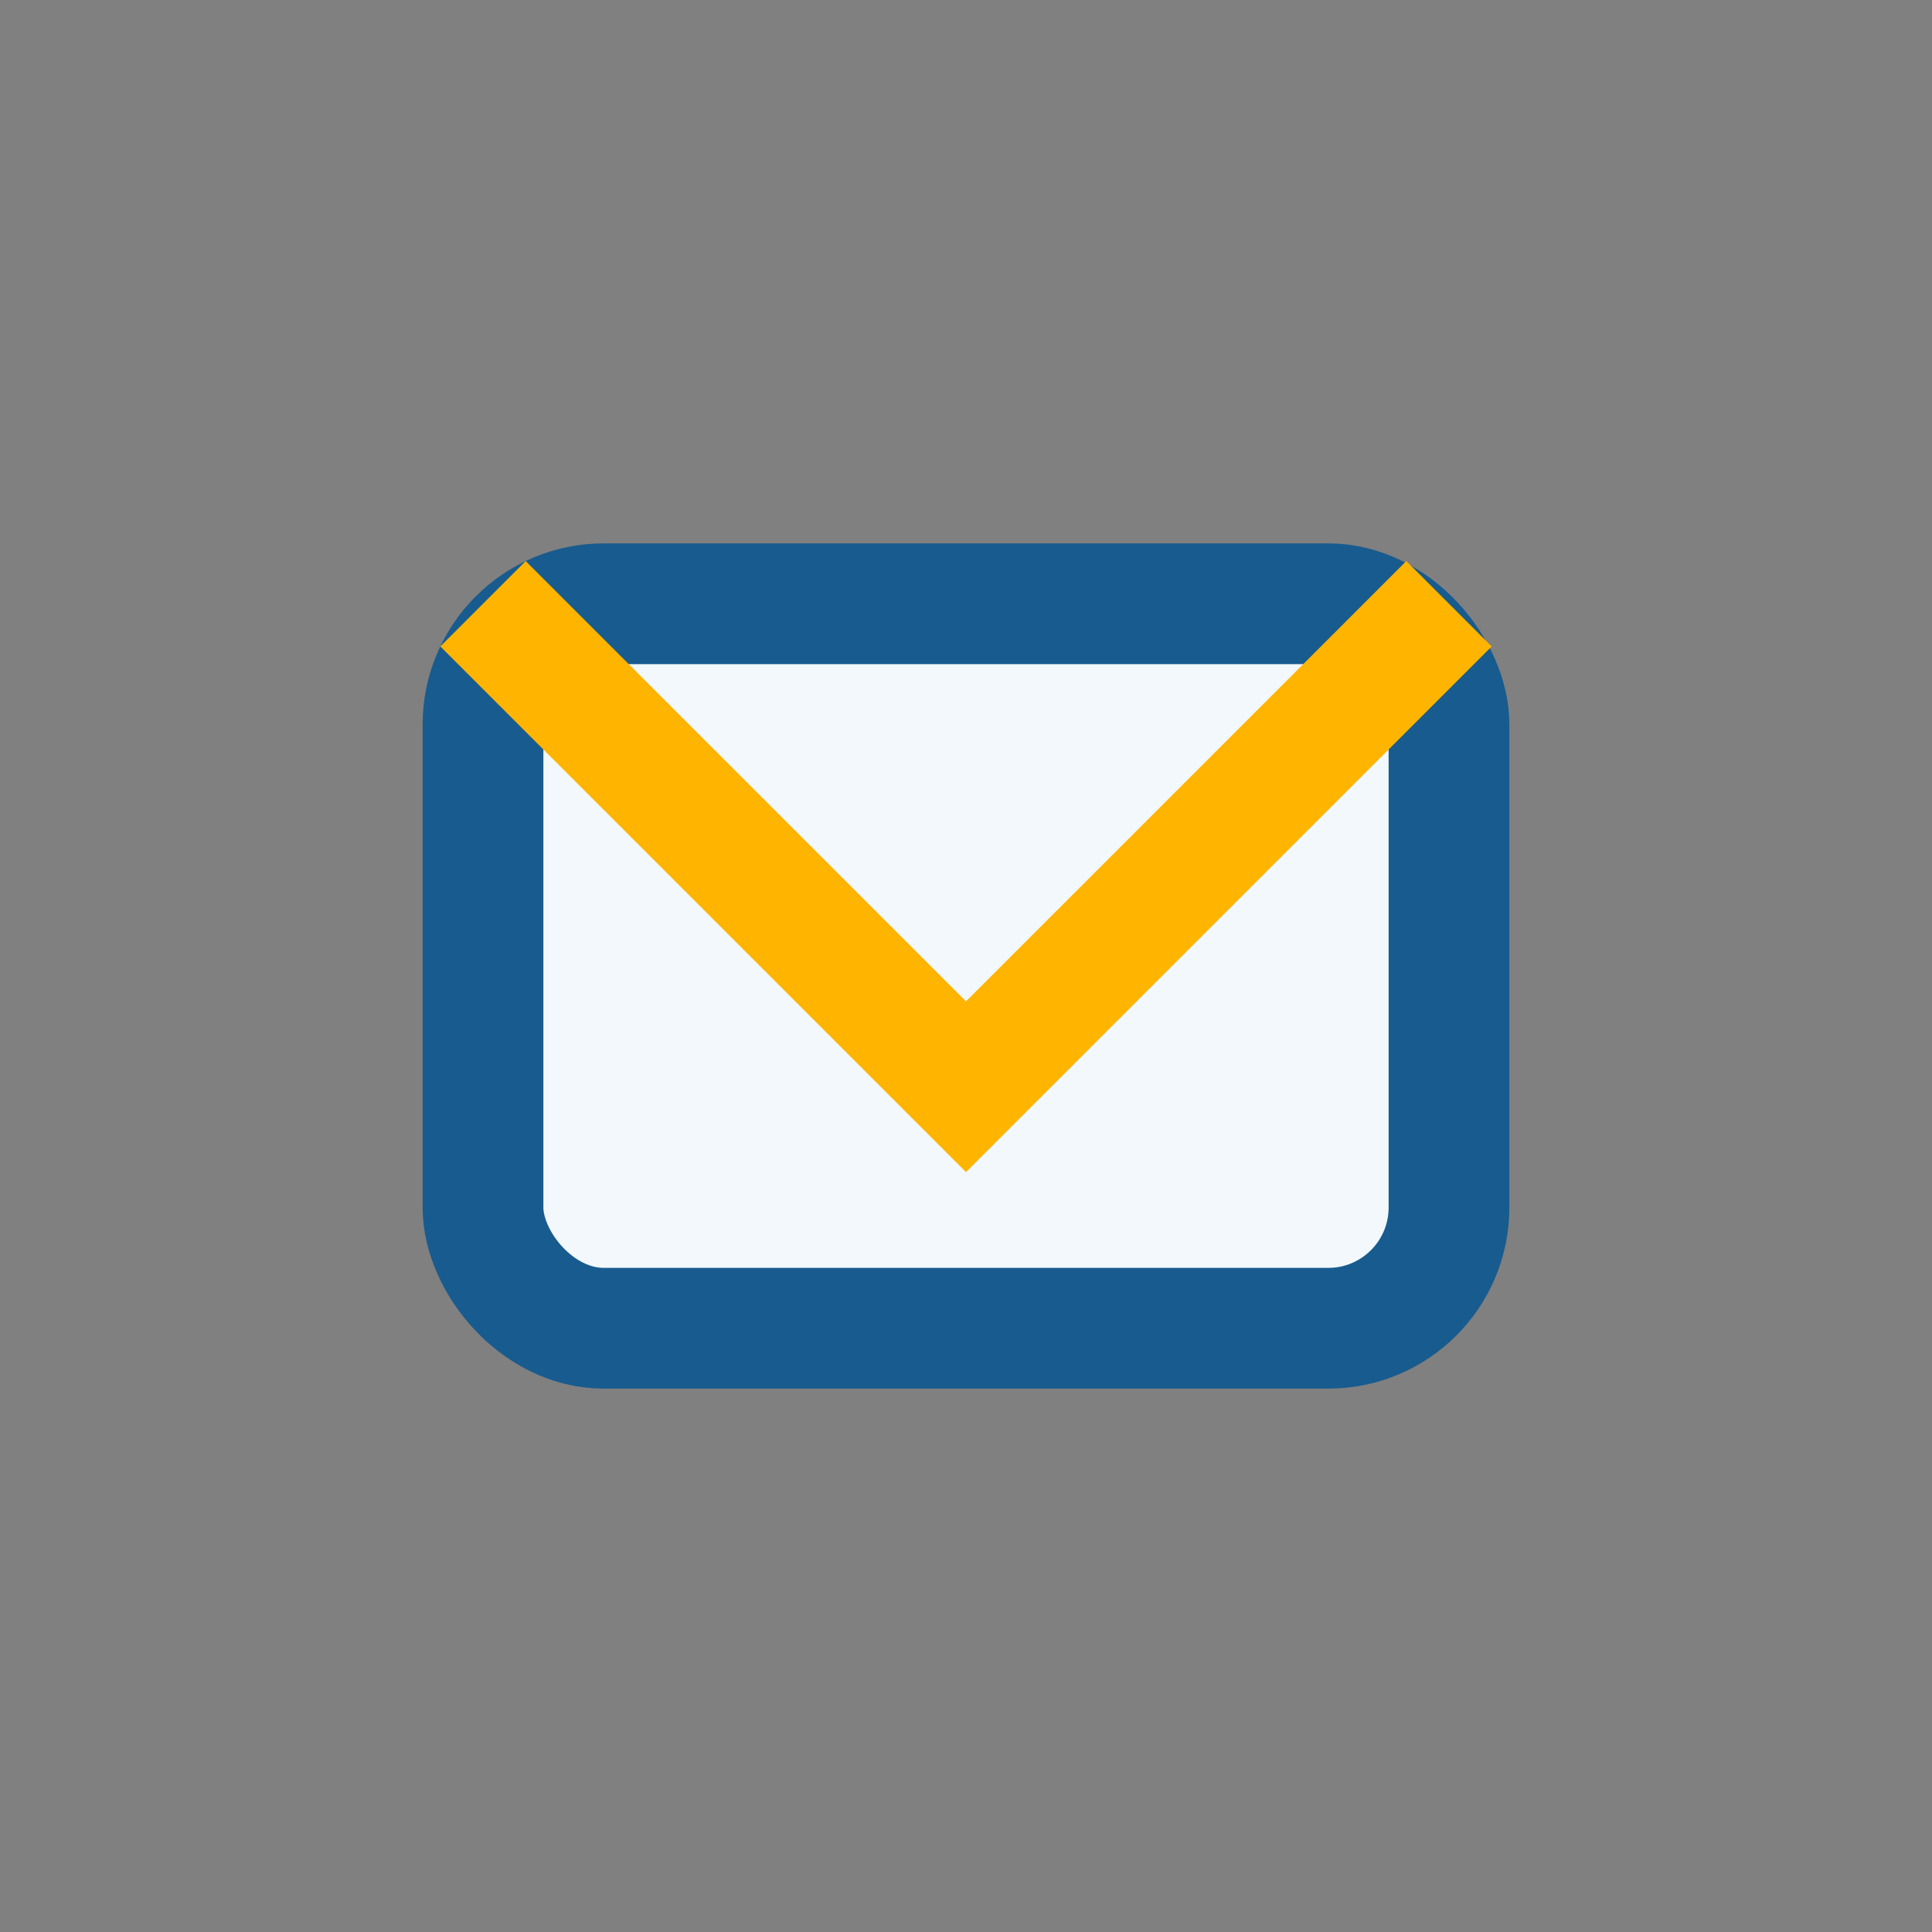
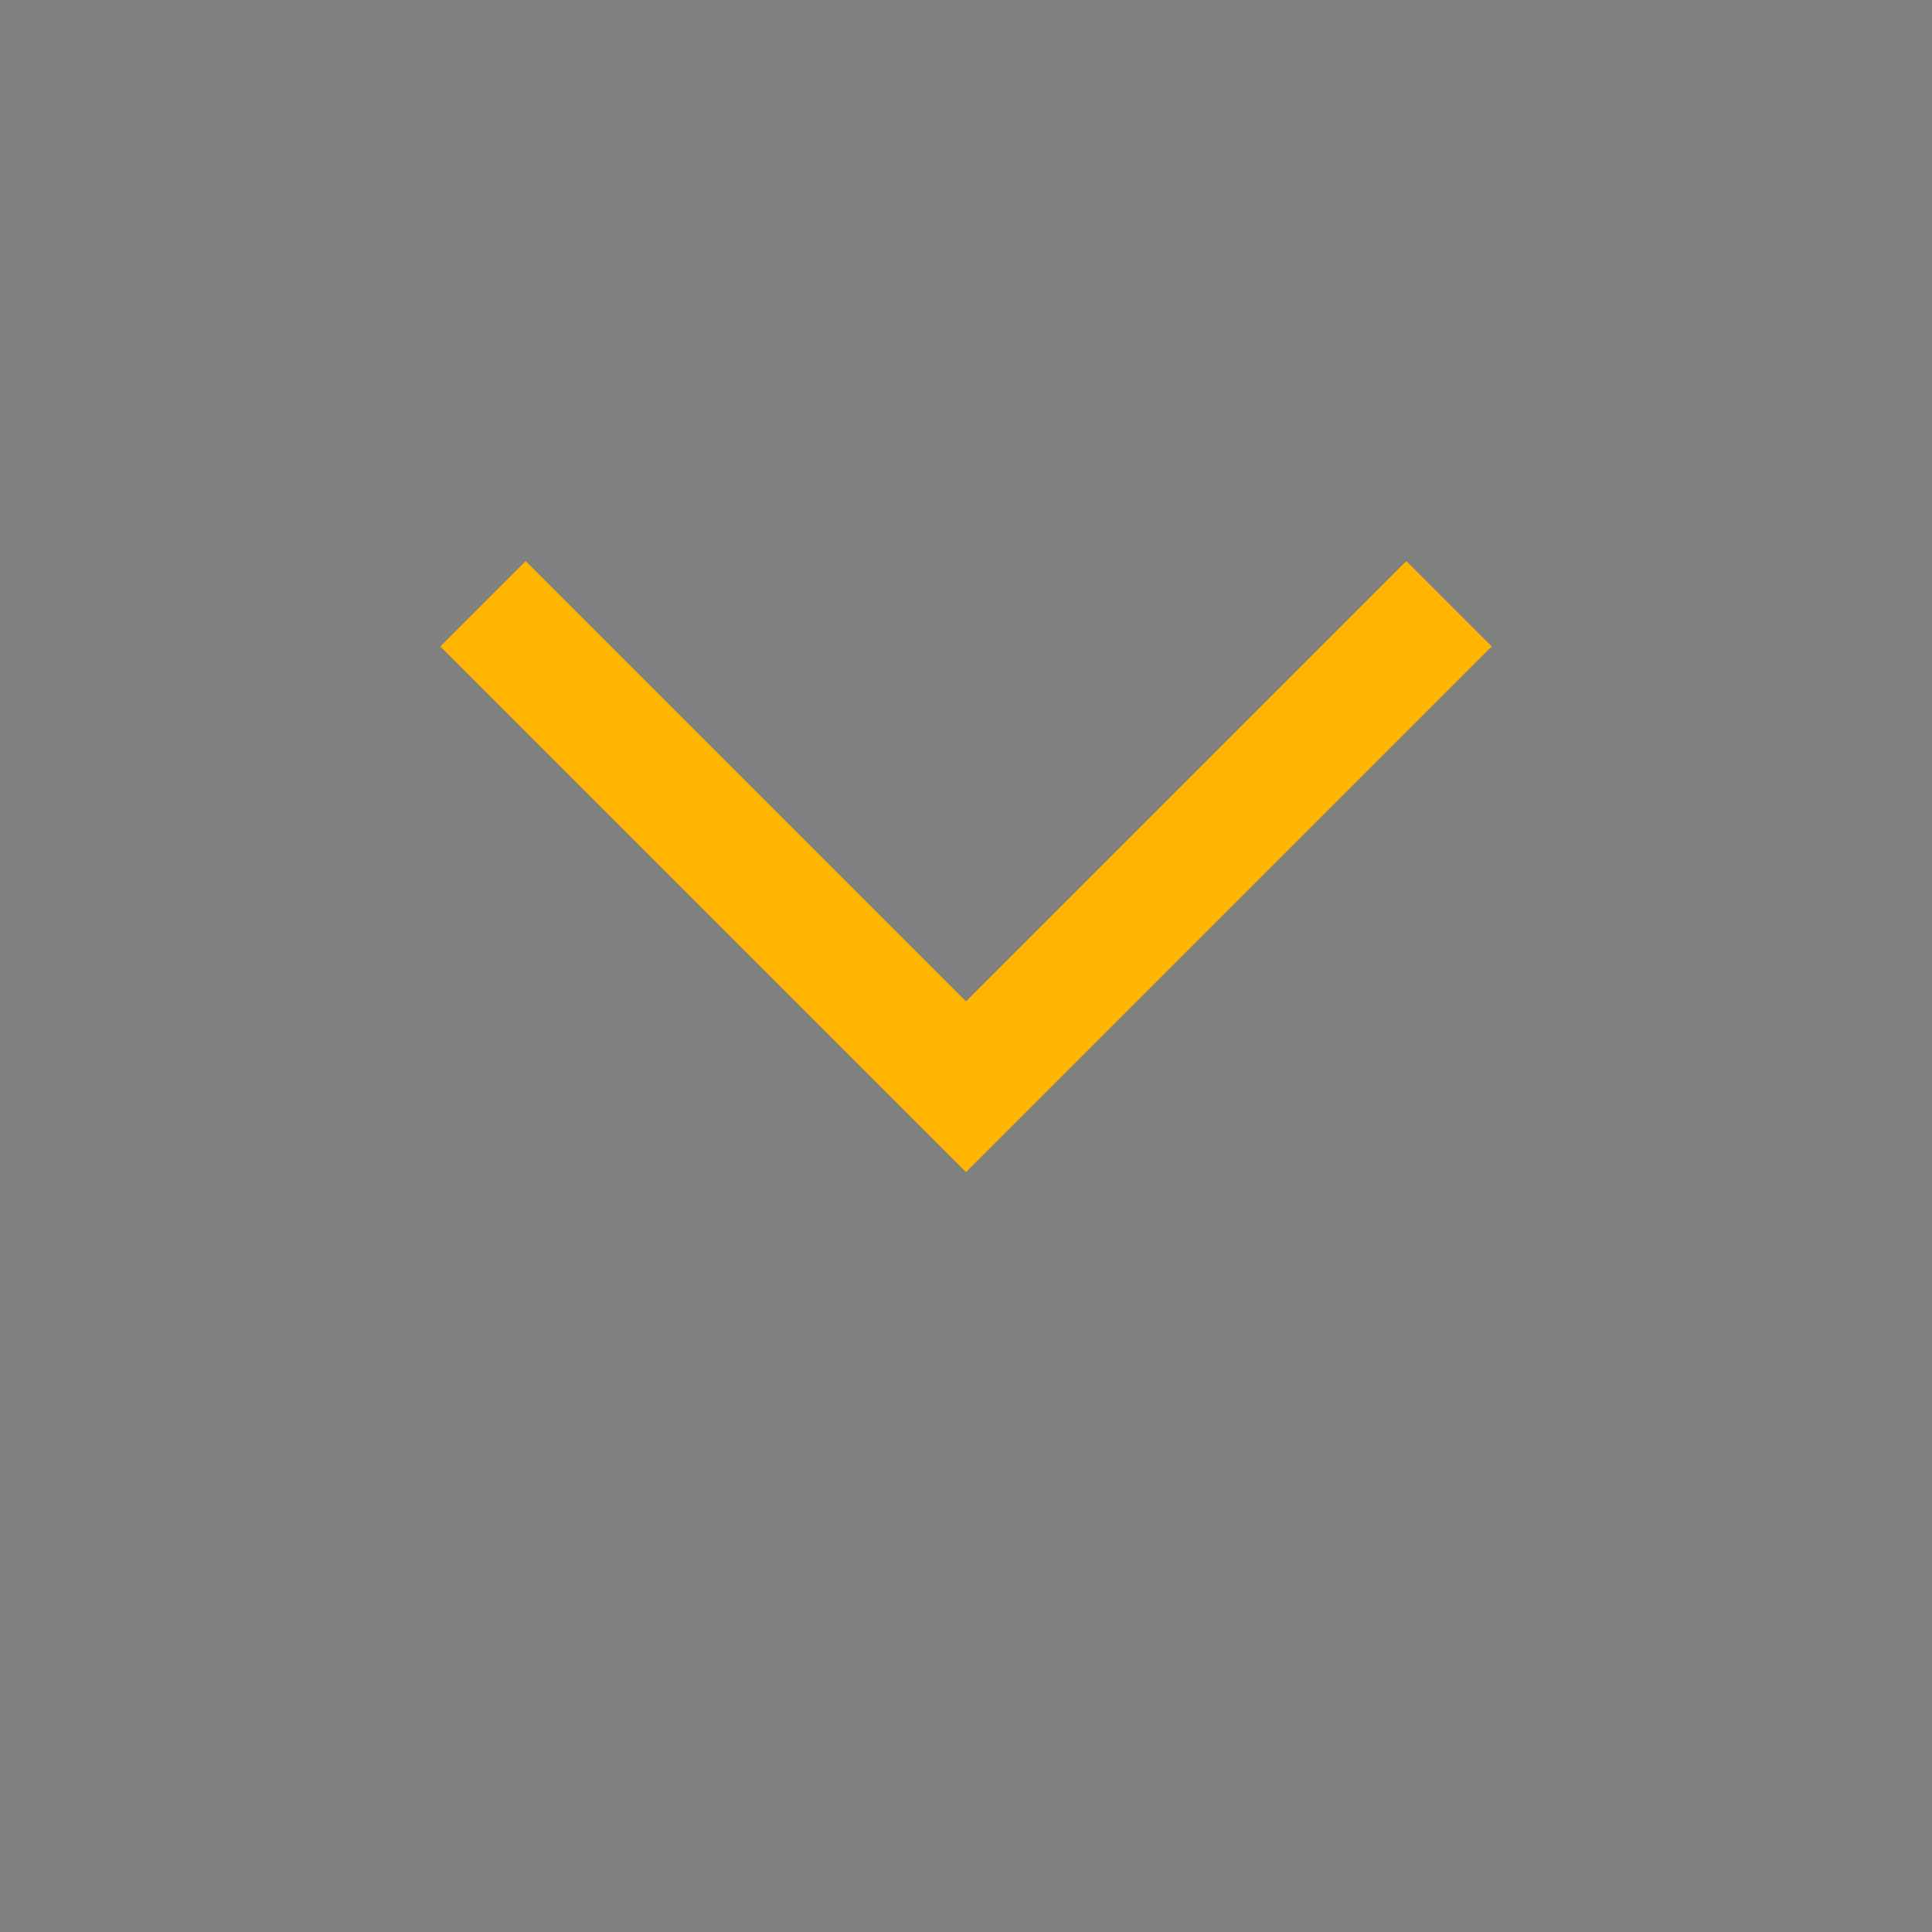
<svg xmlns="http://www.w3.org/2000/svg" width="32" height="32" viewBox="0 0 32 32">
  <rect x="0" y="0" width="32" height="32" fill="#808080" stroke="none" />
-   <rect x="8" y="10" width="16" height="12" rx="2" fill="#F2F8FB" stroke="#185B8F" stroke-width="2" />
  <path d="M8 10l8 8 8-8" stroke="#FFB400" stroke-width="2" fill="none" />
</svg>